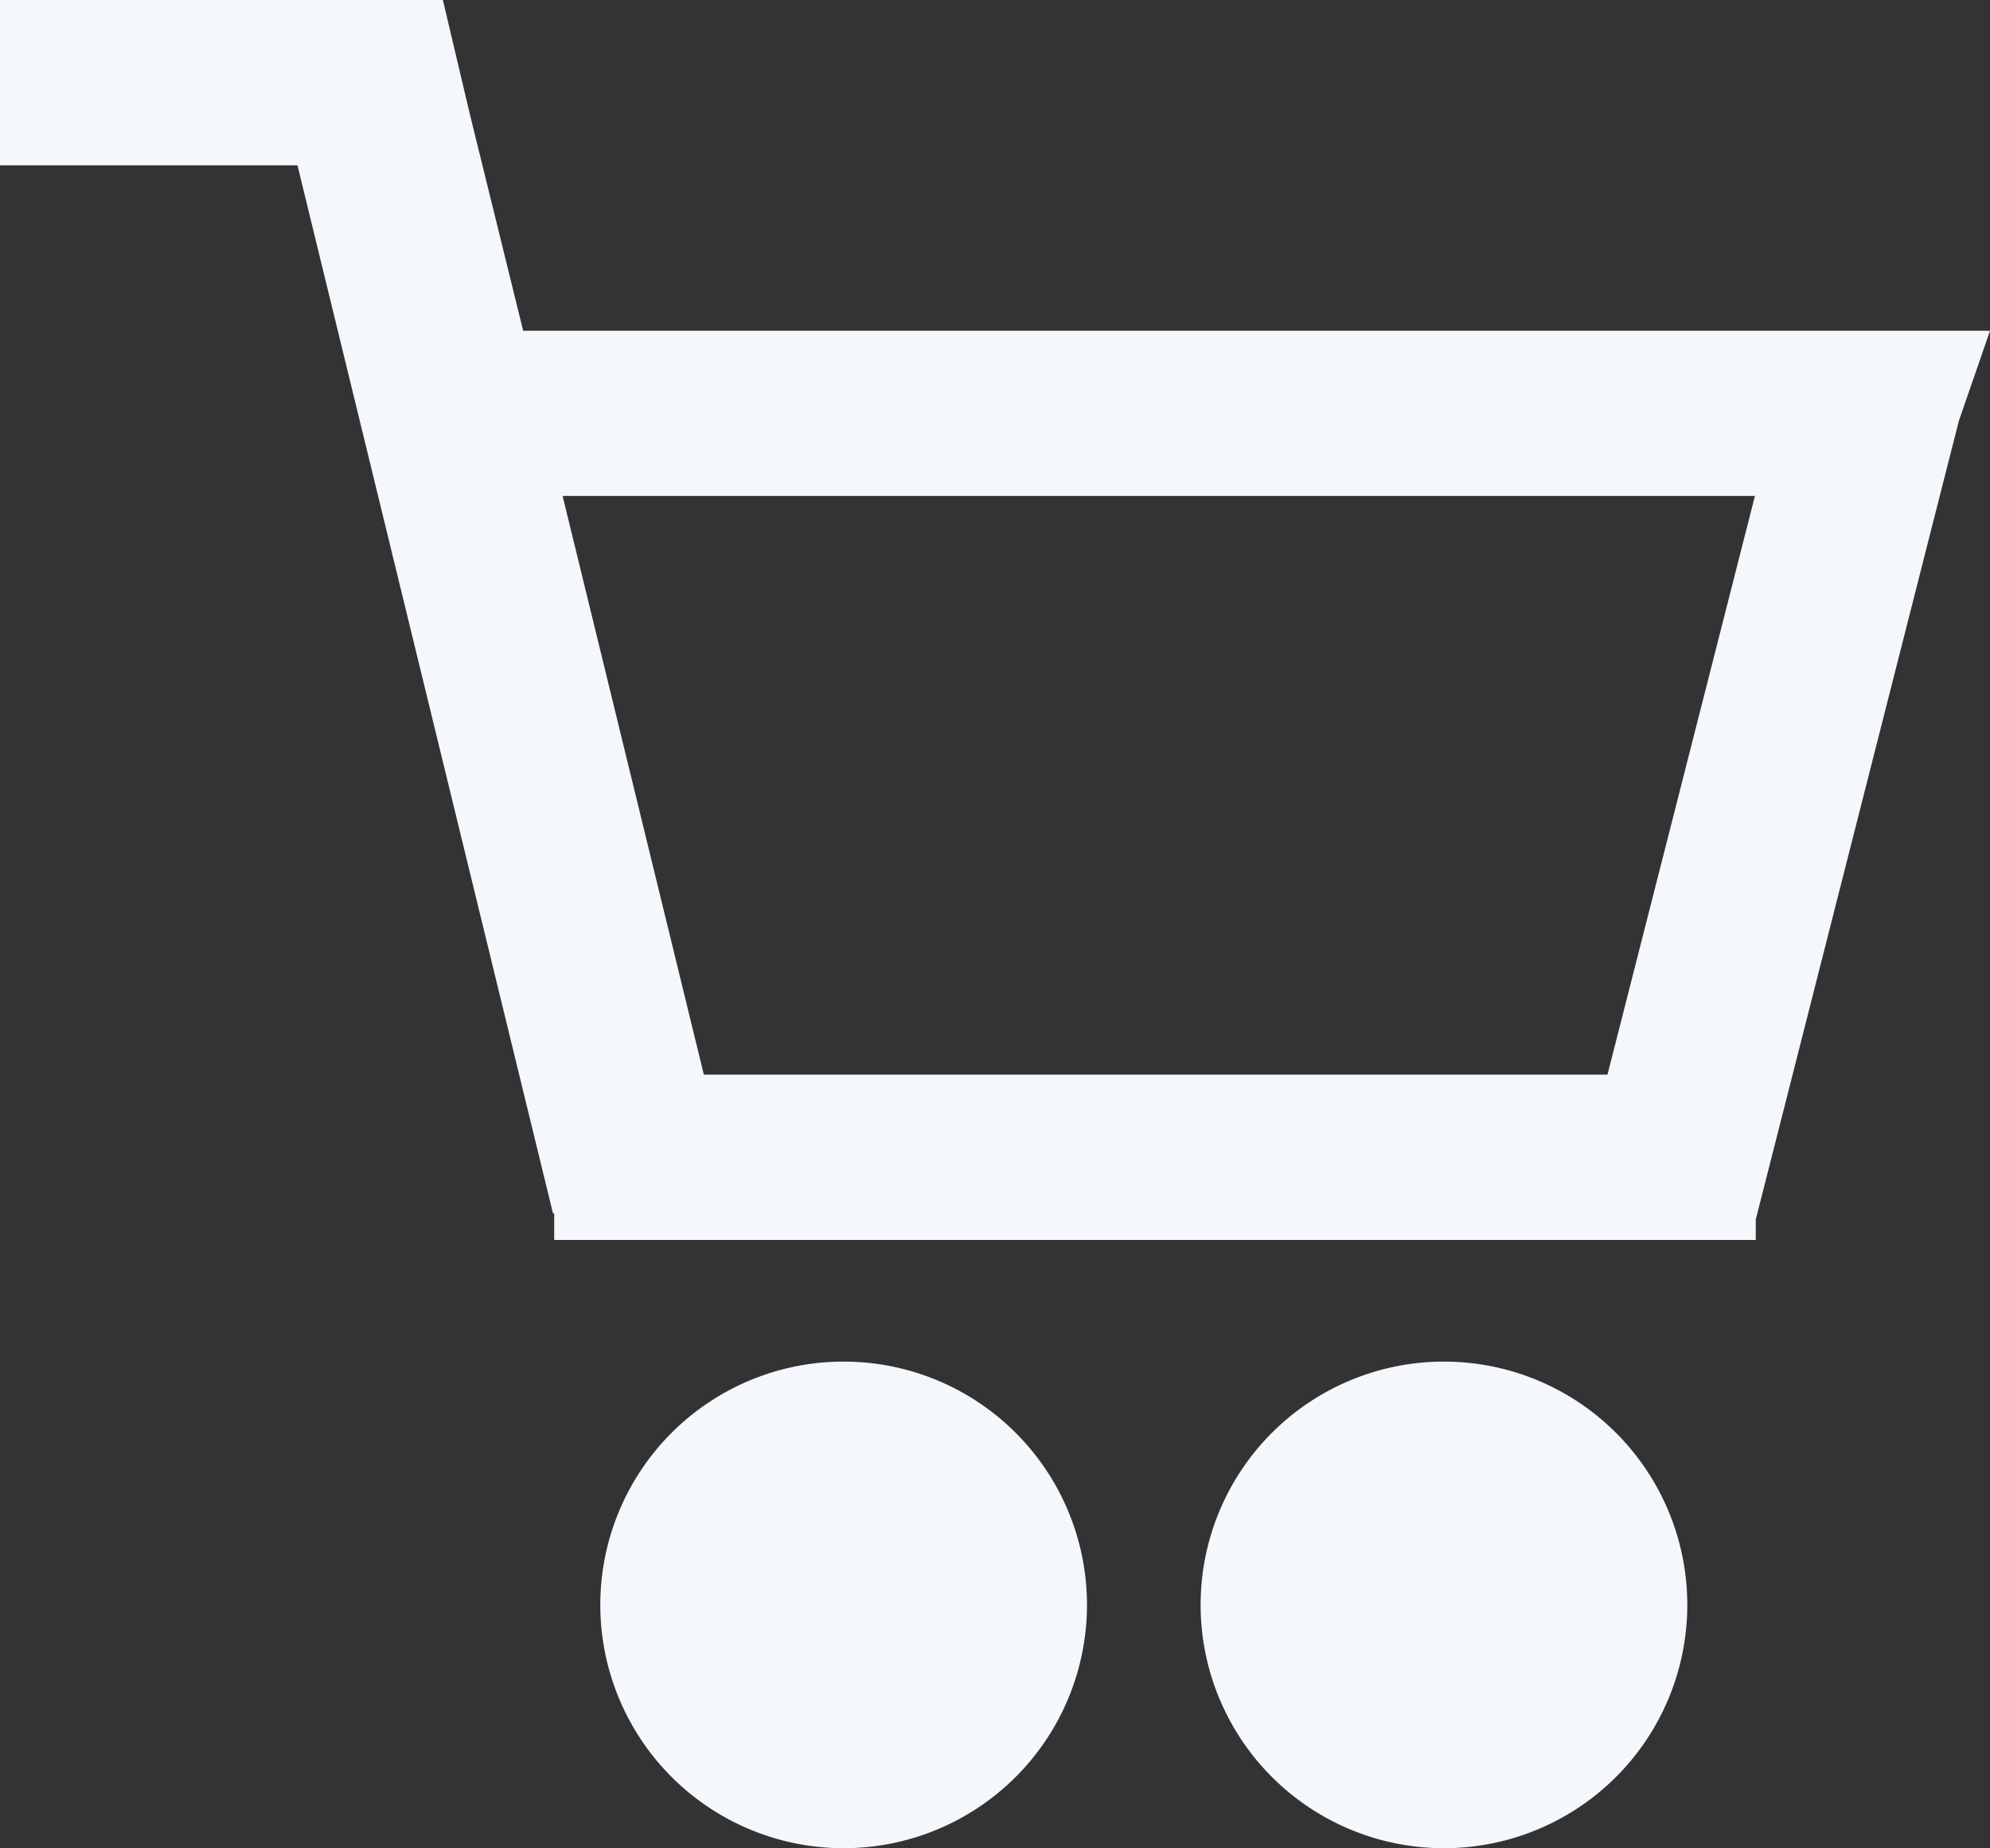
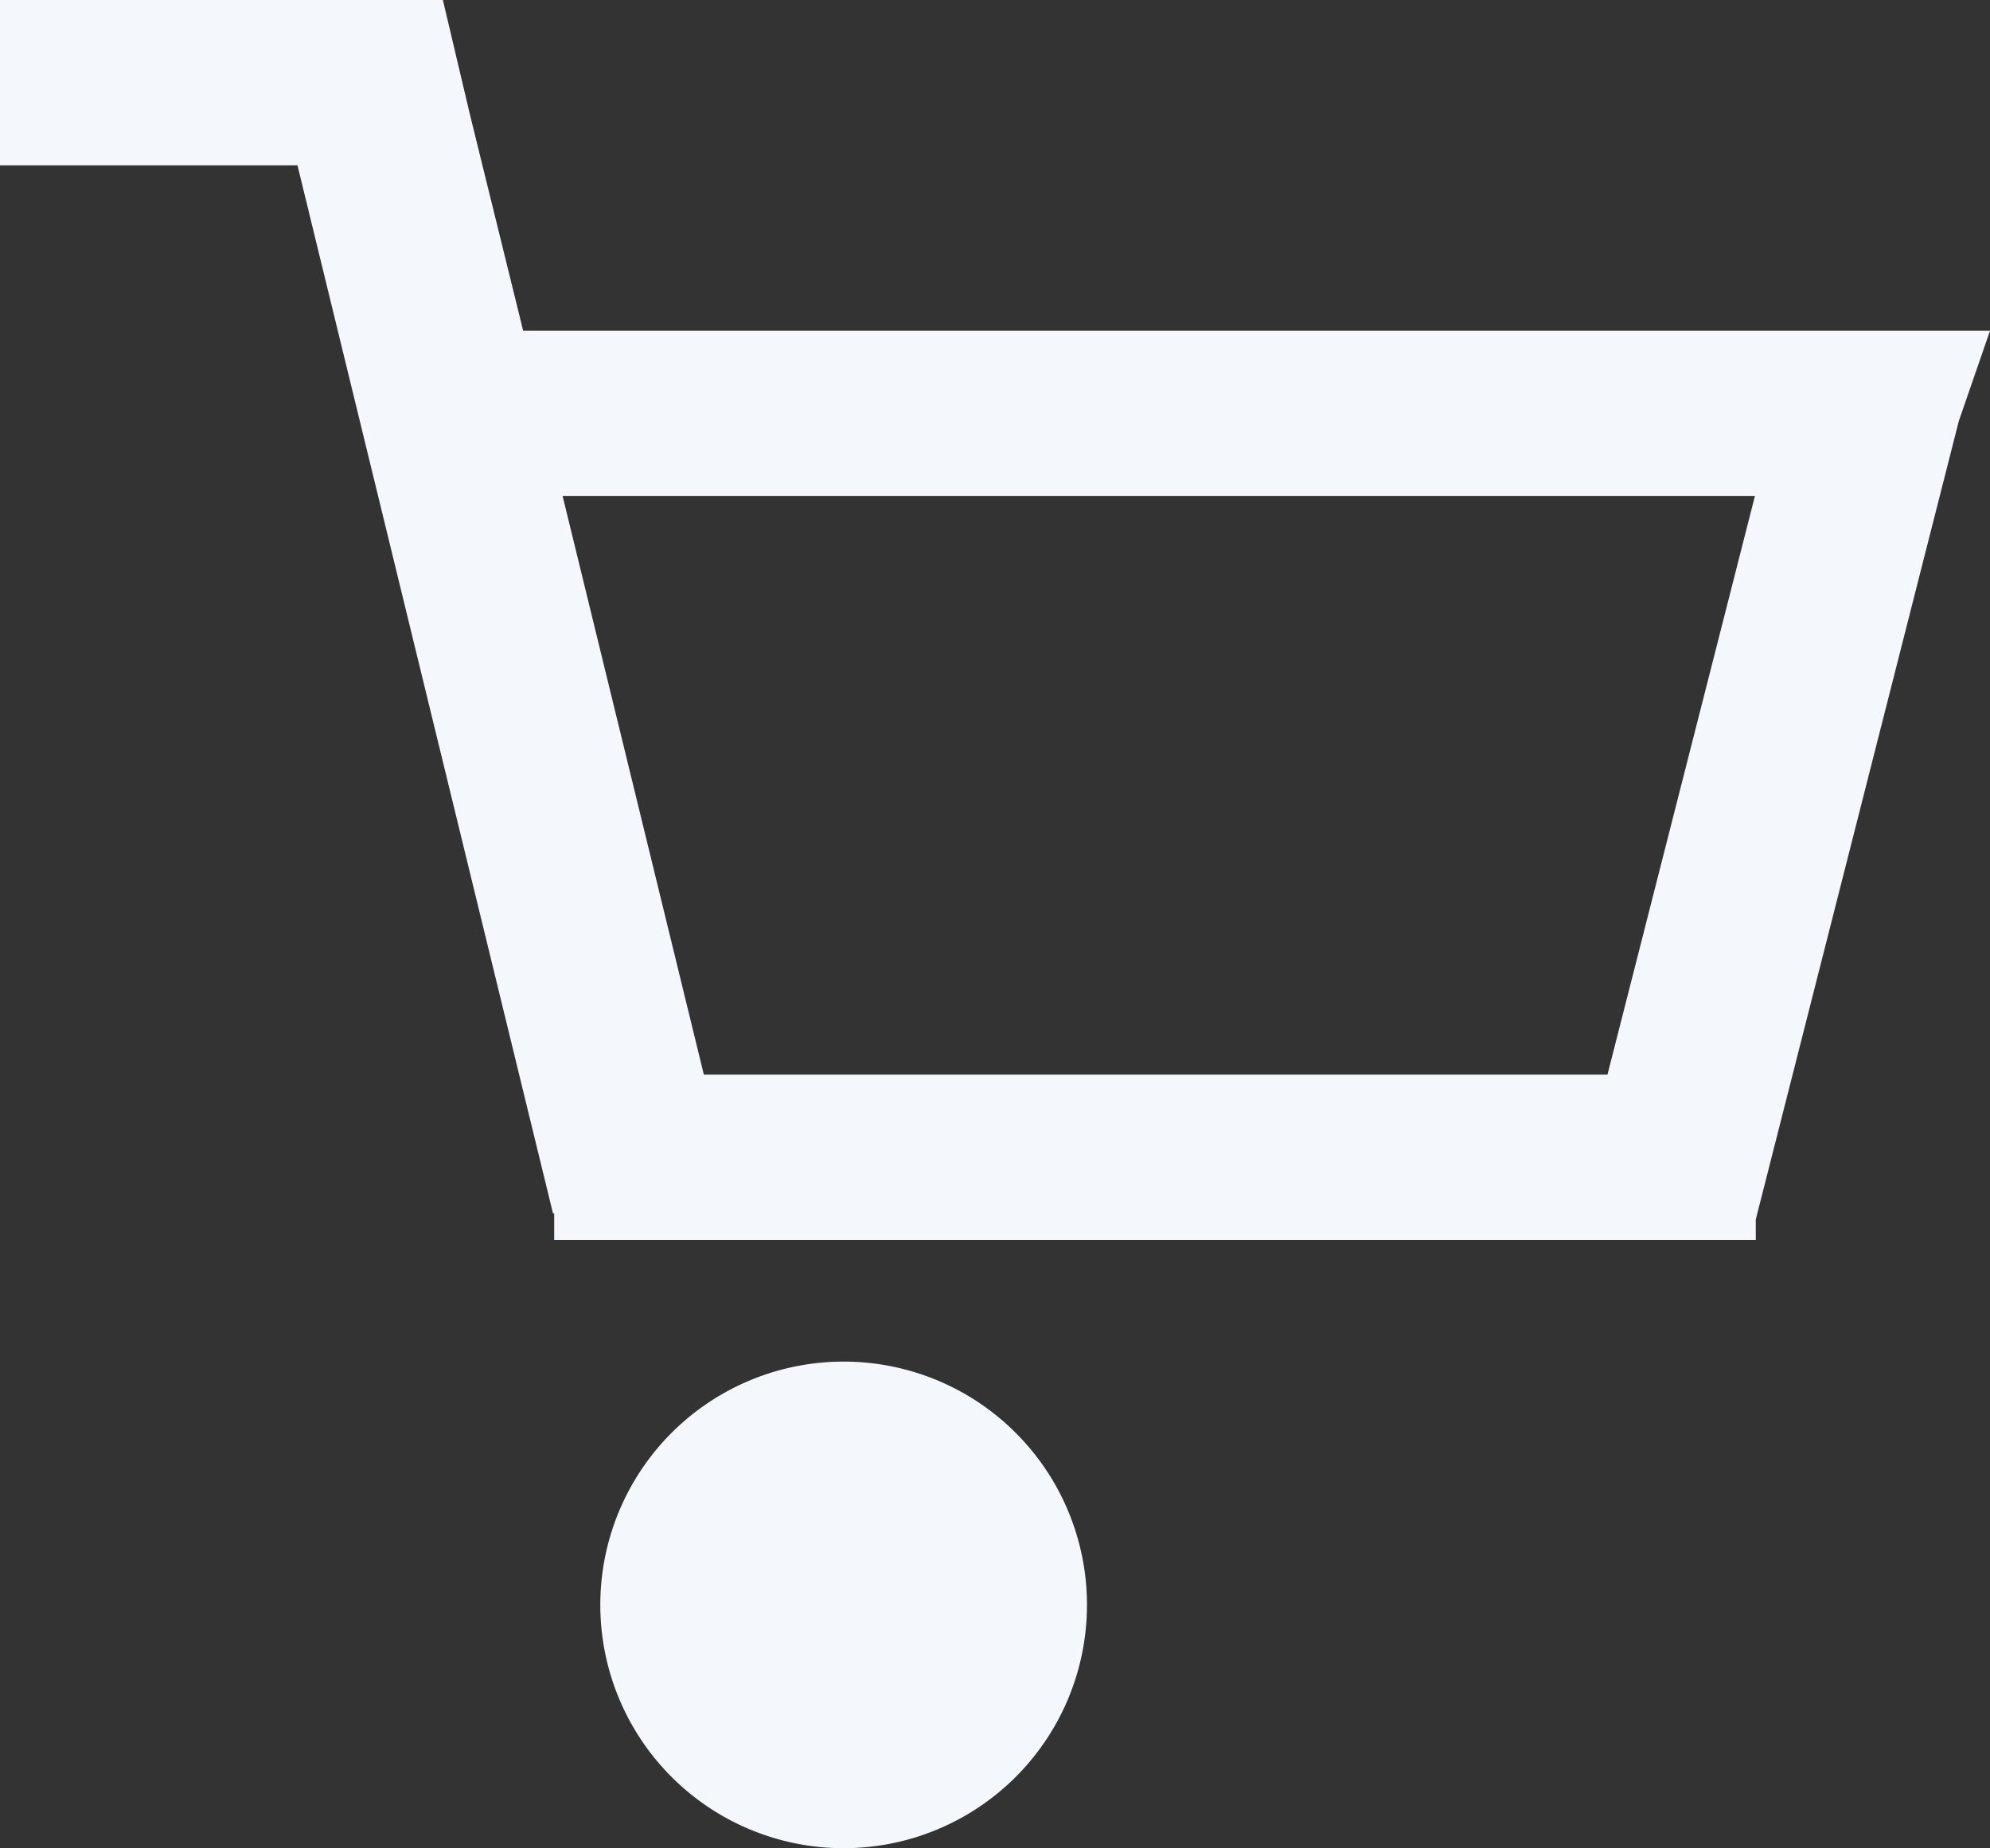
<svg xmlns="http://www.w3.org/2000/svg" id="shopping-cart" width="16.356" height="15.193" viewBox="0 0 16.356 15.193">
  <rect x="0" y="0" width="16.356" height="15.193" fill="#333333" stroke="none" />
  <path id="Path_1153" data-name="Path 1153" d="M4.64,2H1V3.359H3.445l2.1,8.615h.01v.219h9.876v-.169L17.1,5.46l.256-.741H5.3L4.863,2.944ZM15.424,6.077h-9.8l1.161,4.757h7.427Z" transform="translate(-1 -2)" fill="#f4f8fc" fill-rule="evenodd" />
  <path id="Path_1154" data-name="Path 1154" d="M10,22a2,2,0,1,0-2-2A2,2,0,0,0,10,22Z" transform="translate(-3.066 -6.807)" fill="#f4f8fc" />
-   <path id="Path_1155" data-name="Path 1155" d="M19,20a2,2,0,1,1-2-2A2,2,0,0,1,19,20Z" transform="translate(-5.132 -6.807)" fill="#f4f8fc" />
</svg>